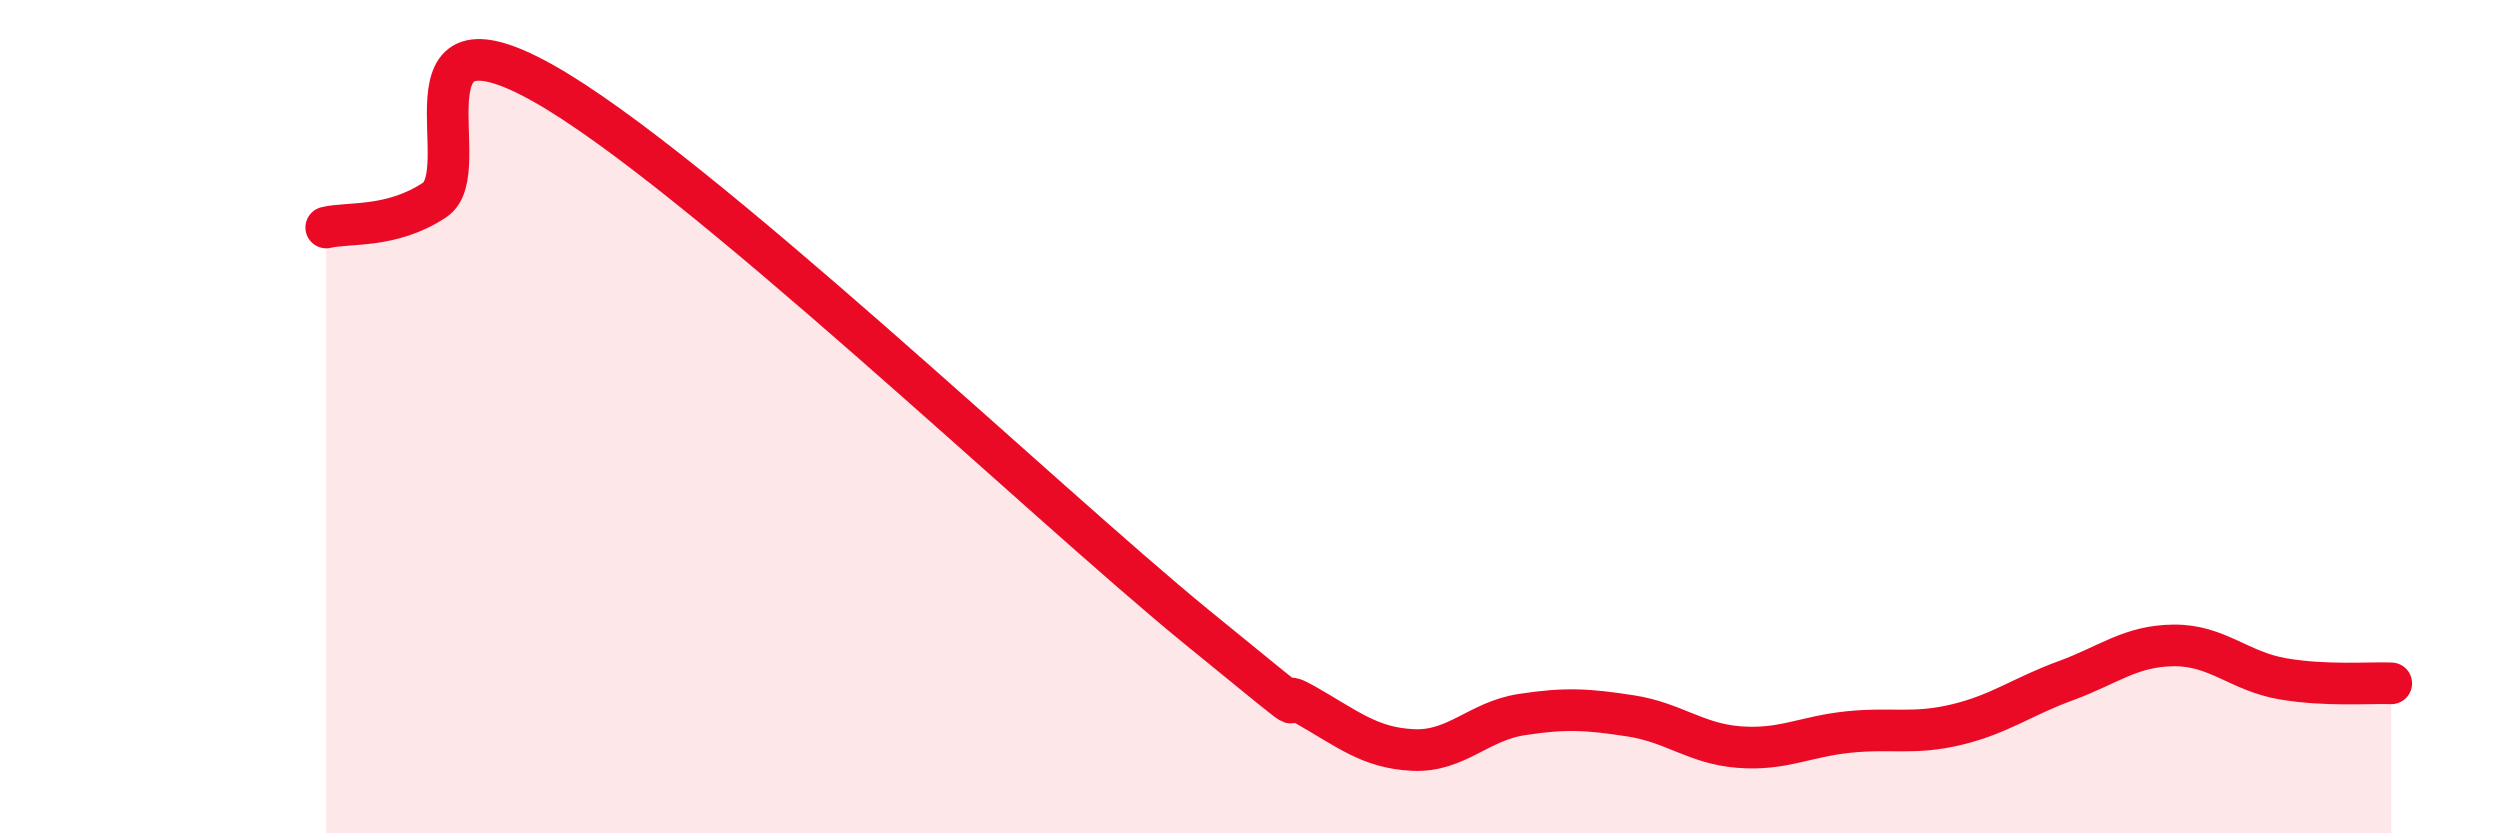
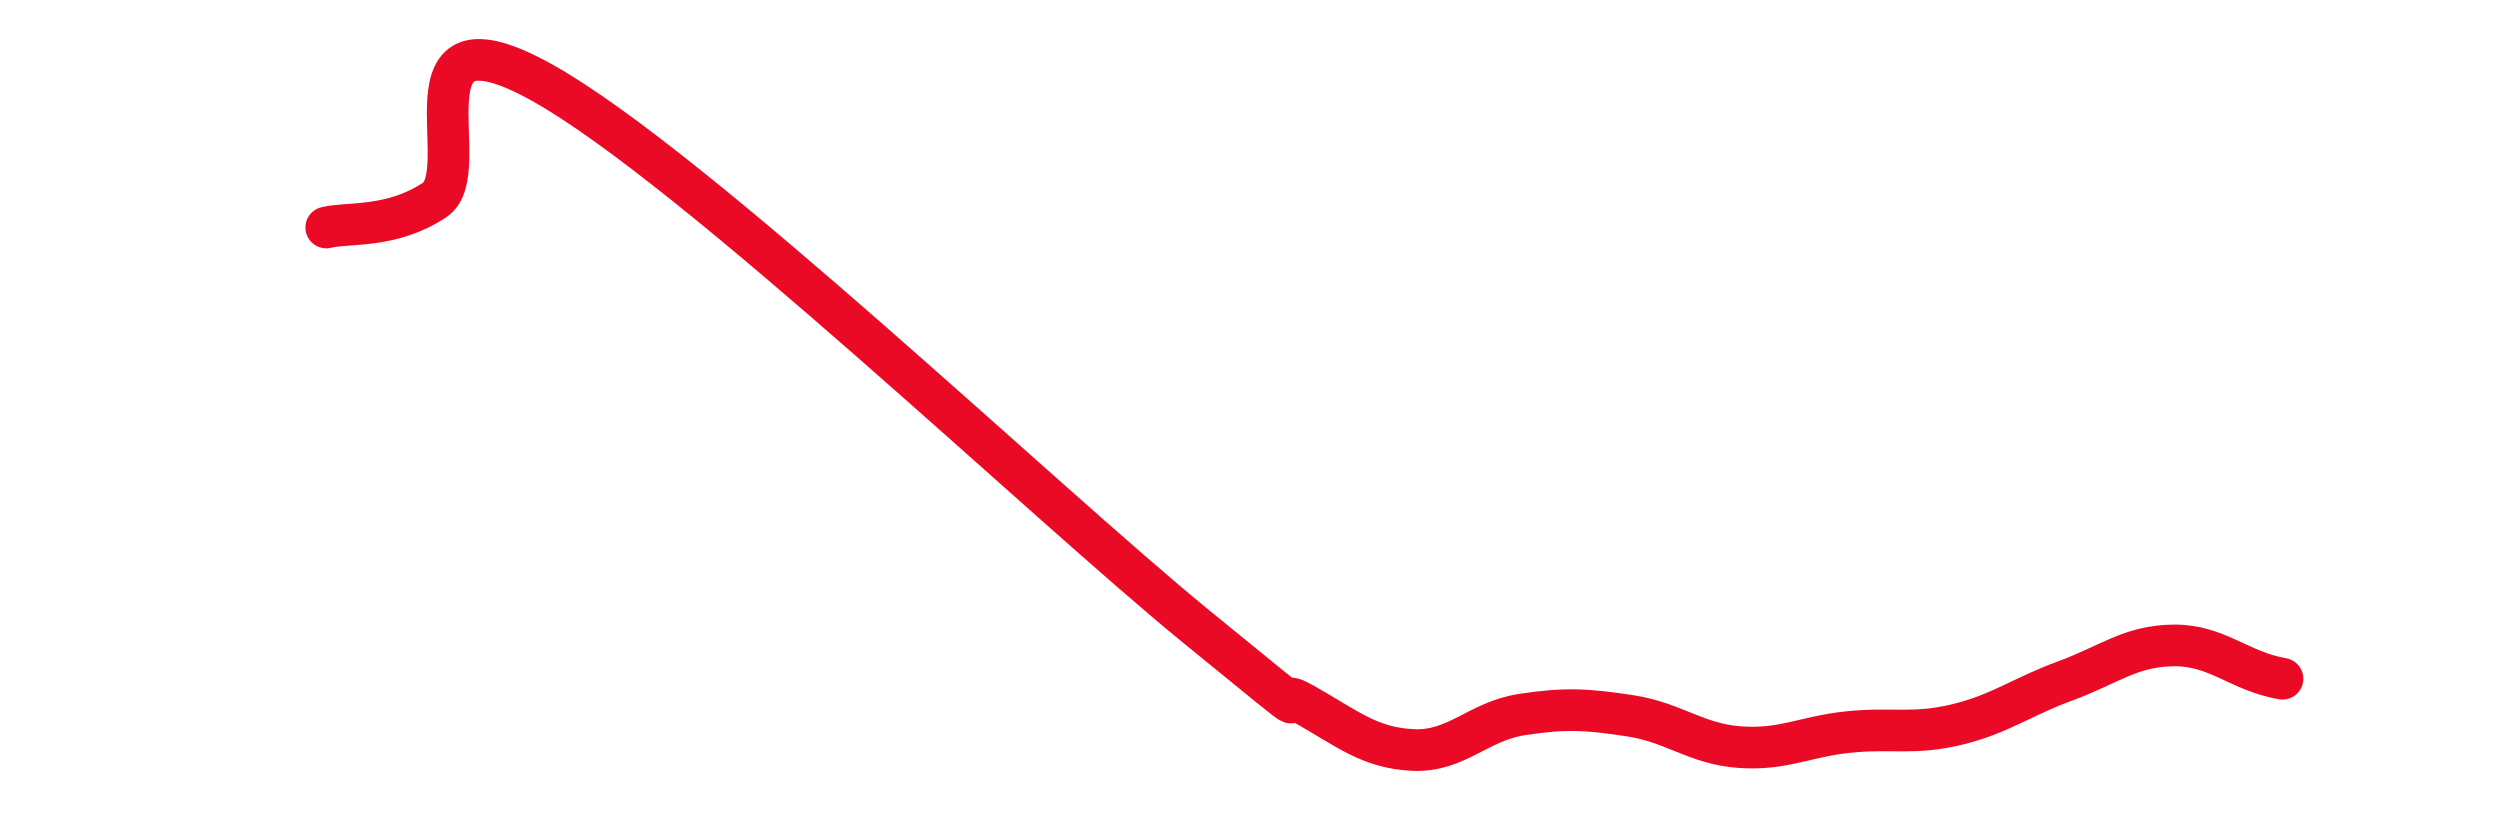
<svg xmlns="http://www.w3.org/2000/svg" width="60" height="20" viewBox="0 0 60 20">
-   <path d="M 7.83,5.46 C 8.35,5.33 9.39,5.49 10.43,4.8 C 11.47,4.11 9.39,-0.05 13.04,2 C 16.69,4.05 25.05,12.05 28.7,15.03 C 32.35,18.01 30.26,16.31 31.3,16.9 C 32.34,17.49 32.87,17.95 33.91,18 C 34.95,18.05 35.48,17.31 36.52,17.15 C 37.56,16.99 38.09,17.02 39.13,17.18 C 40.17,17.34 40.7,17.85 41.74,17.93 C 42.78,18.01 43.31,17.68 44.35,17.57 C 45.39,17.46 45.92,17.64 46.96,17.39 C 48,17.14 48.53,16.72 49.57,16.34 C 50.61,15.96 51.13,15.5 52.17,15.49 C 53.21,15.48 53.74,16.11 54.78,16.29 C 55.82,16.47 56.87,16.38 57.39,16.4L57.39 20L7.83 20Z" fill="#EB0A25" opacity="0.1" stroke-linecap="round" stroke-linejoin="round" />
-   <path d="M 7.83,5.46 C 8.35,5.33 9.39,5.49 10.43,4.8 C 11.47,4.11 9.39,-0.05 13.04,2 C 16.69,4.05 25.05,12.05 28.7,15.03 C 32.35,18.01 30.26,16.31 31.3,16.9 C 32.34,17.49 32.87,17.95 33.91,18 C 34.95,18.05 35.48,17.31 36.52,17.15 C 37.56,16.99 38.09,17.02 39.13,17.18 C 40.17,17.34 40.7,17.85 41.74,17.93 C 42.78,18.01 43.31,17.68 44.35,17.57 C 45.39,17.46 45.92,17.64 46.96,17.39 C 48,17.14 48.53,16.72 49.57,16.34 C 50.61,15.96 51.13,15.5 52.17,15.49 C 53.21,15.48 53.74,16.11 54.78,16.29 C 55.82,16.47 56.87,16.38 57.39,16.4" stroke="#EB0A25" stroke-width="1" fill="none" stroke-linecap="round" stroke-linejoin="round" />
+   <path d="M 7.83,5.46 C 8.35,5.33 9.39,5.49 10.43,4.8 C 11.47,4.11 9.39,-0.05 13.04,2 C 16.69,4.05 25.05,12.05 28.7,15.03 C 32.35,18.01 30.26,16.31 31.3,16.9 C 32.34,17.49 32.87,17.95 33.91,18 C 34.95,18.05 35.48,17.31 36.52,17.15 C 37.56,16.99 38.09,17.02 39.13,17.18 C 40.17,17.34 40.7,17.85 41.74,17.93 C 42.78,18.01 43.31,17.68 44.35,17.57 C 45.39,17.46 45.92,17.64 46.96,17.39 C 48,17.14 48.53,16.72 49.57,16.34 C 50.61,15.96 51.13,15.5 52.17,15.49 C 53.21,15.48 53.74,16.11 54.78,16.29 " stroke="#EB0A25" stroke-width="1" fill="none" stroke-linecap="round" stroke-linejoin="round" />
</svg>